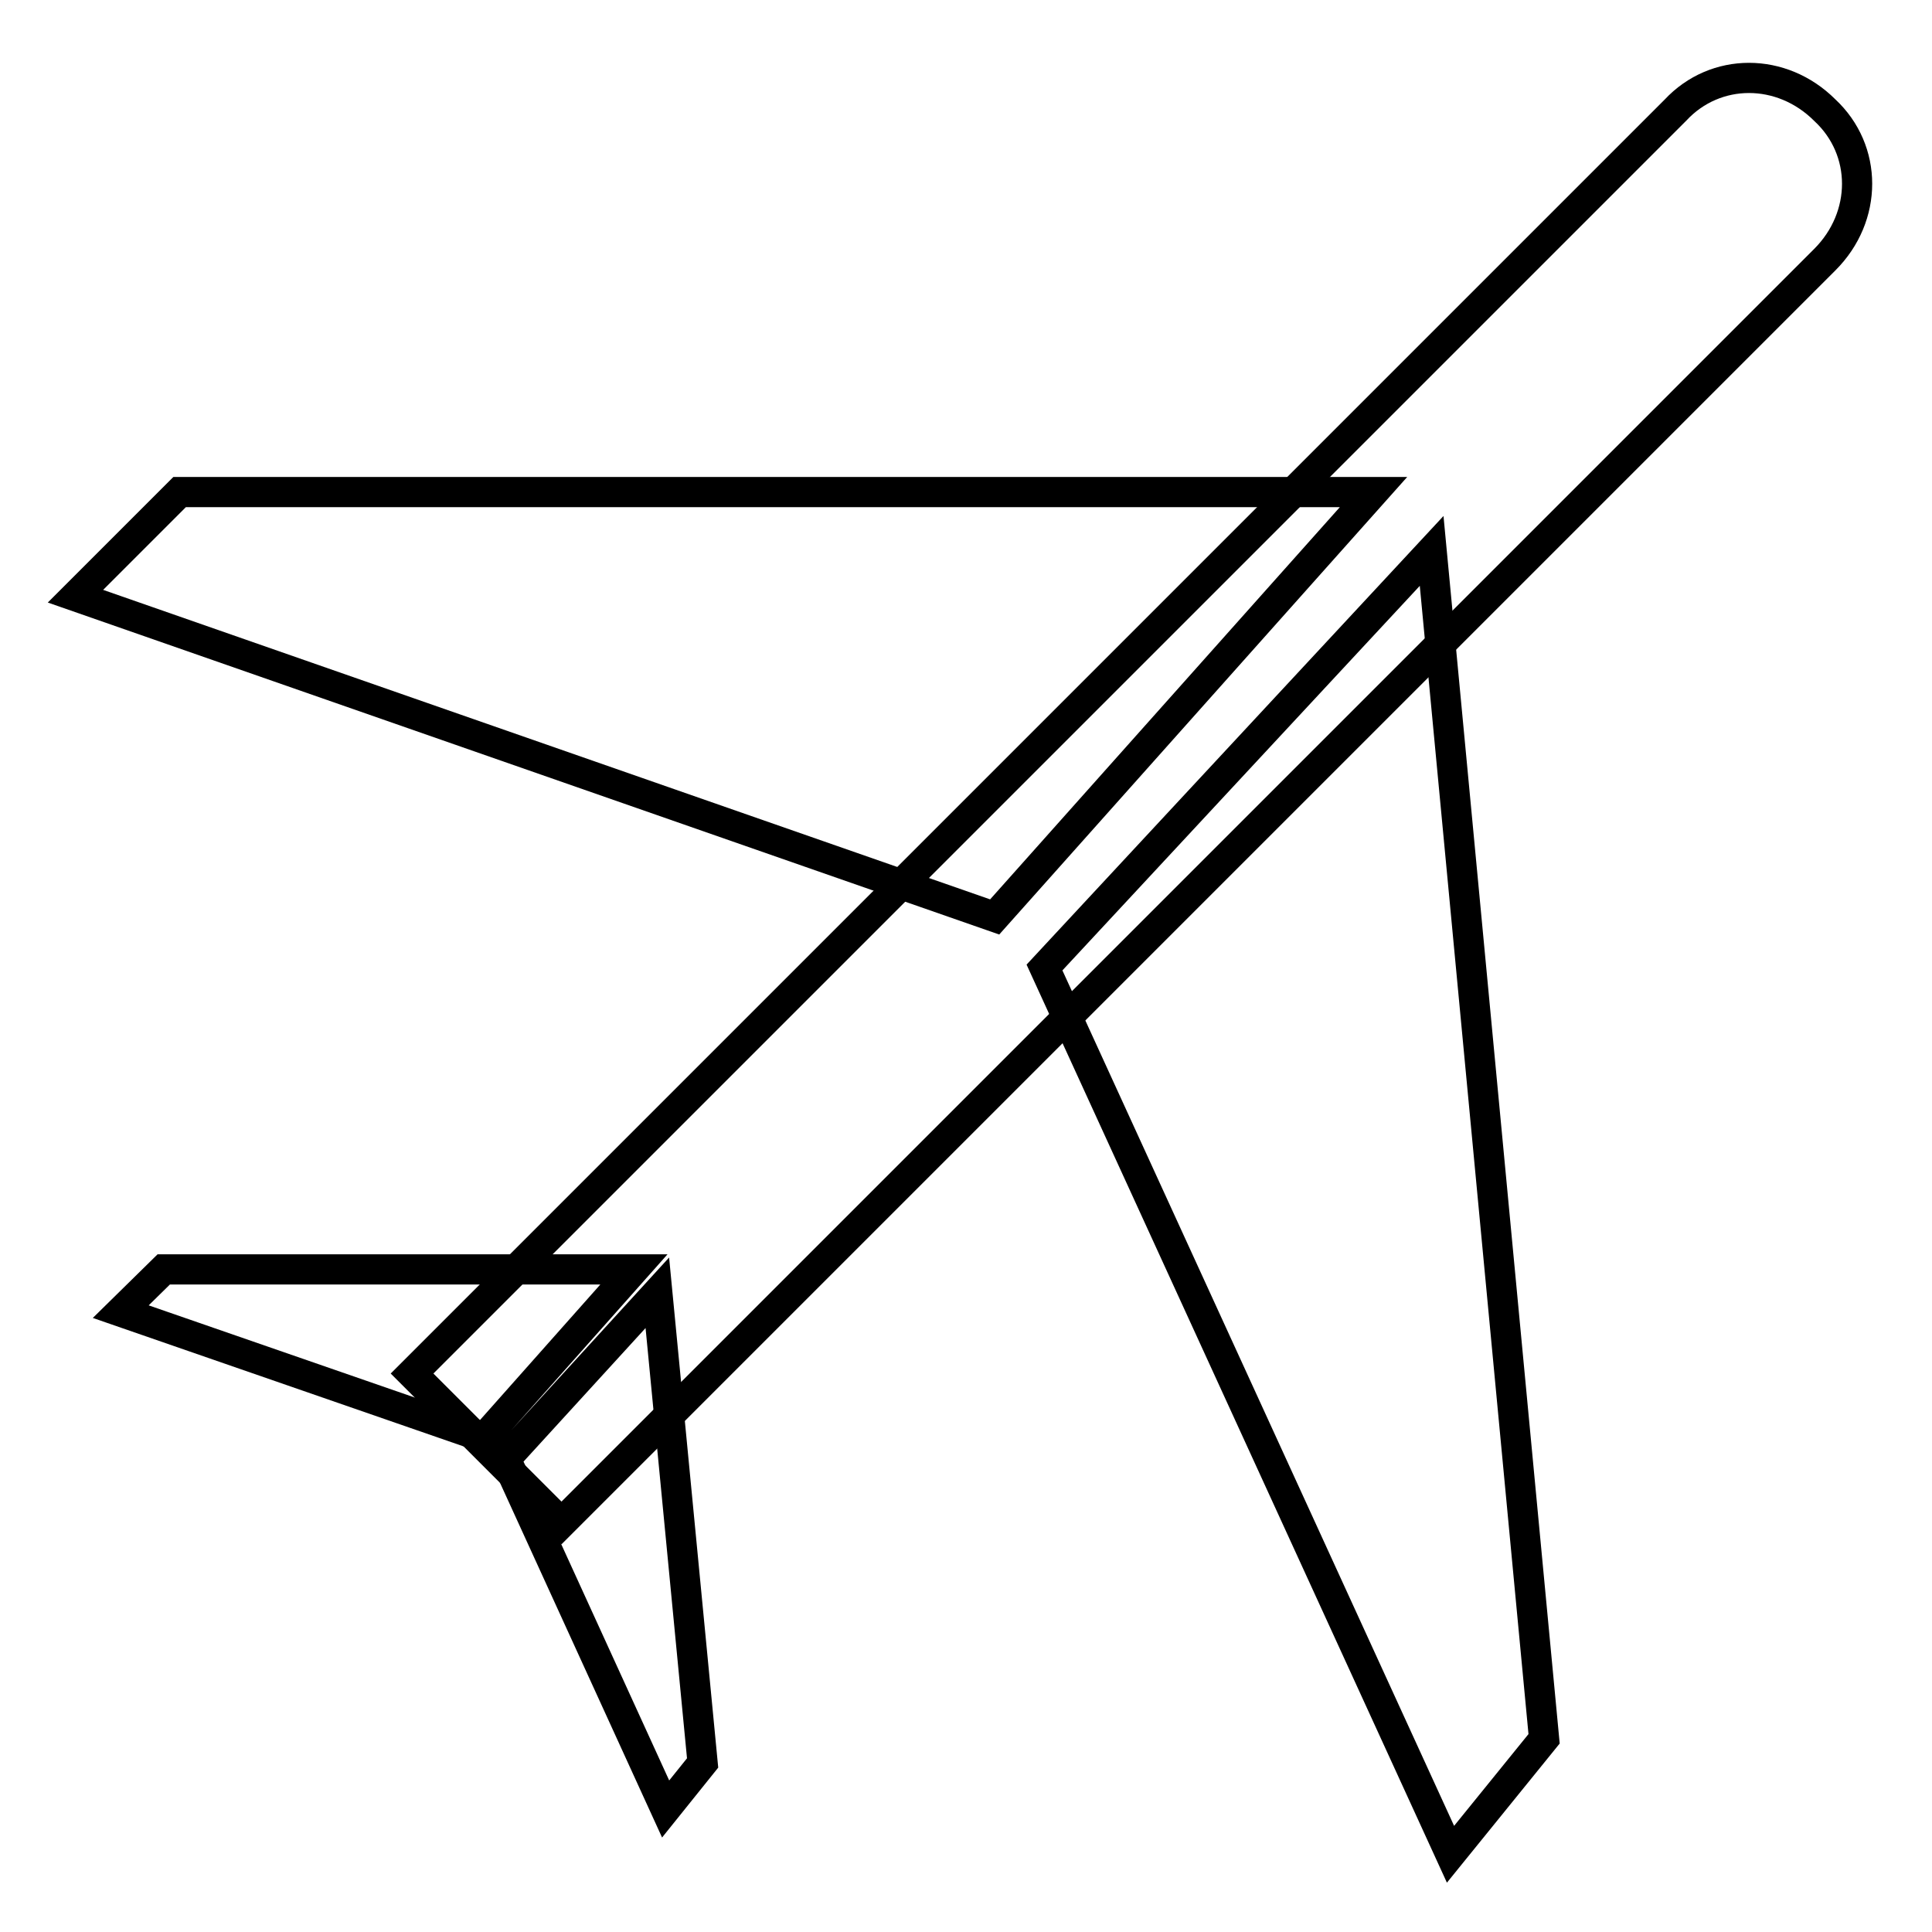
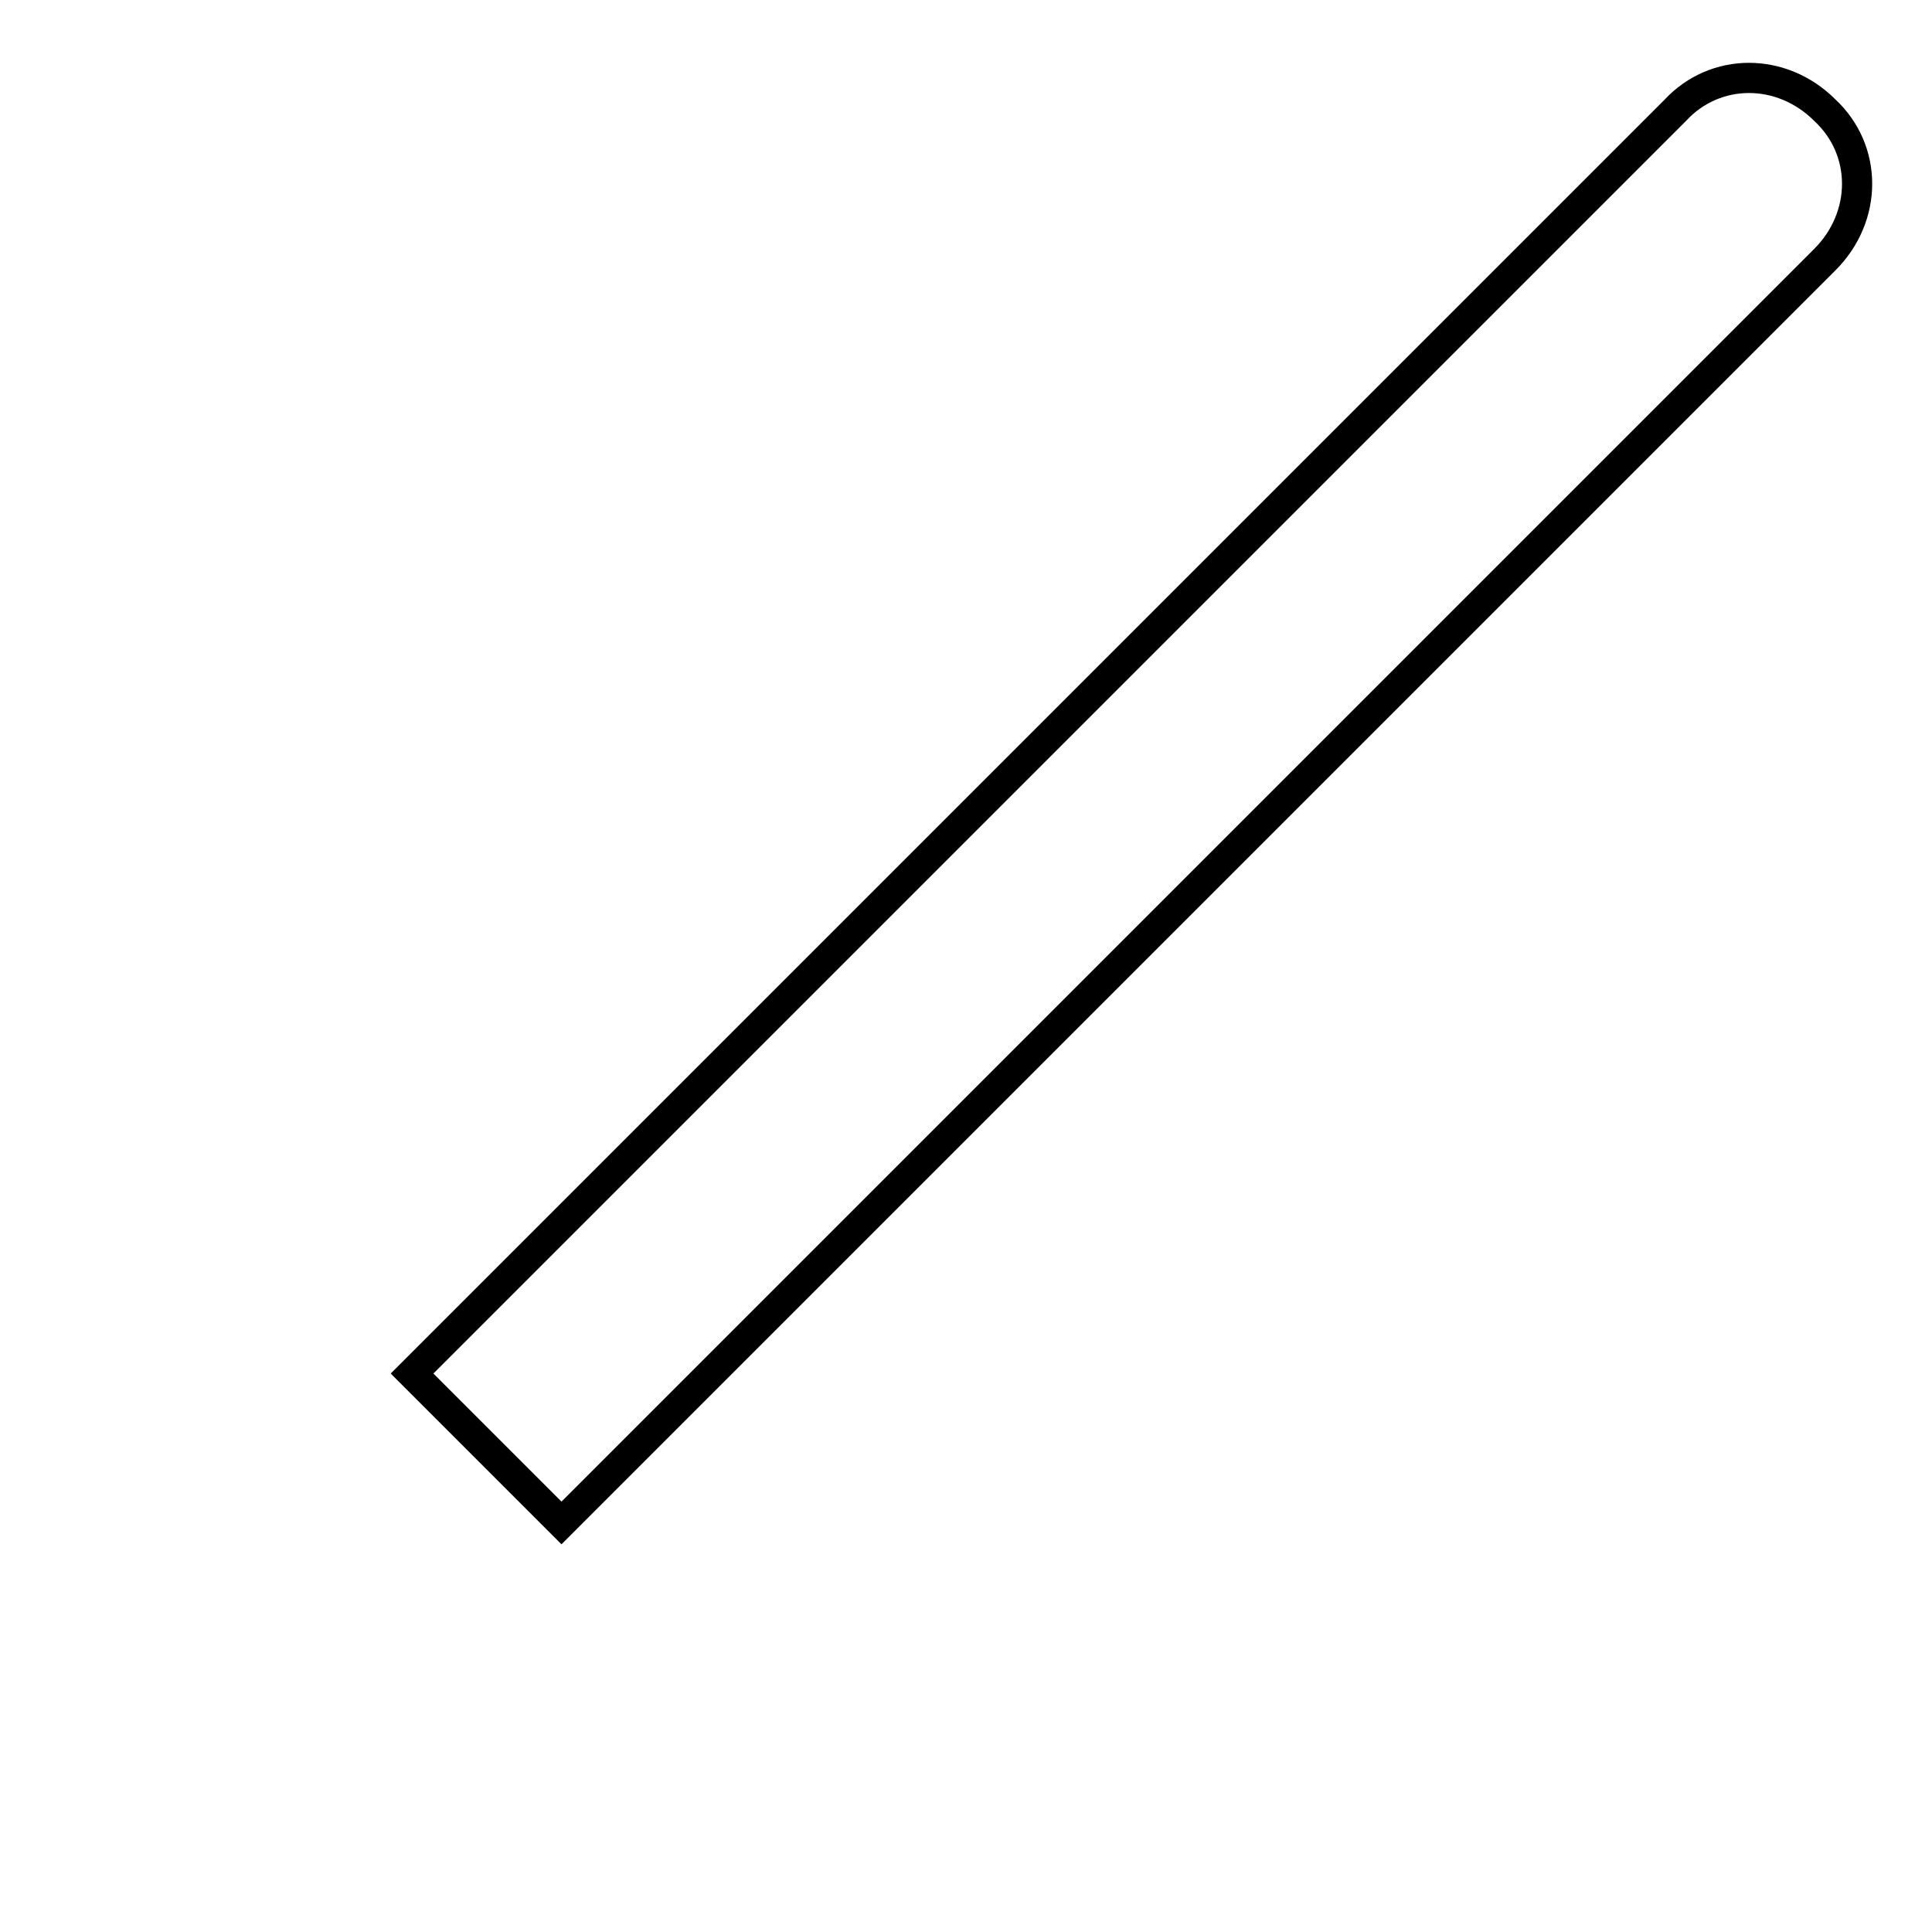
<svg xmlns="http://www.w3.org/2000/svg" version="1.1" x="0px" y="0px" viewBox="0 0 256 256" enable-background="new 0 0 256 256" xml:space="preserve">
  <g>
    <path stroke-width="4" fill-opacity="0" stroke="#000000" d="M54.6,182l19.8,19.8L241.8,34.4c5.7-5.7,5.7-14.5,0-19.8c-5.7-5.7-14.5-5.7-19.8,0L54.6,182z" />
-     <path stroke-width="4" fill-opacity="0" stroke="#000000" d="M23.8,65.2H182l-50.2,56.3L10,79L23.8,65.2z M204.6,230.4L189.7,73l-51.3,55.2l53.8,117.5L204.6,230.4z" />
-     <path stroke-width="4" fill-opacity="0" stroke="#000000" d="M21.7,168.2h62.3l-19.8,22.3L16,173.8L21.7,168.2z M93.1,233.6l-6-62.3L67,193.3l21.2,46.4L93.1,233.6z" />
  </g>
</svg>